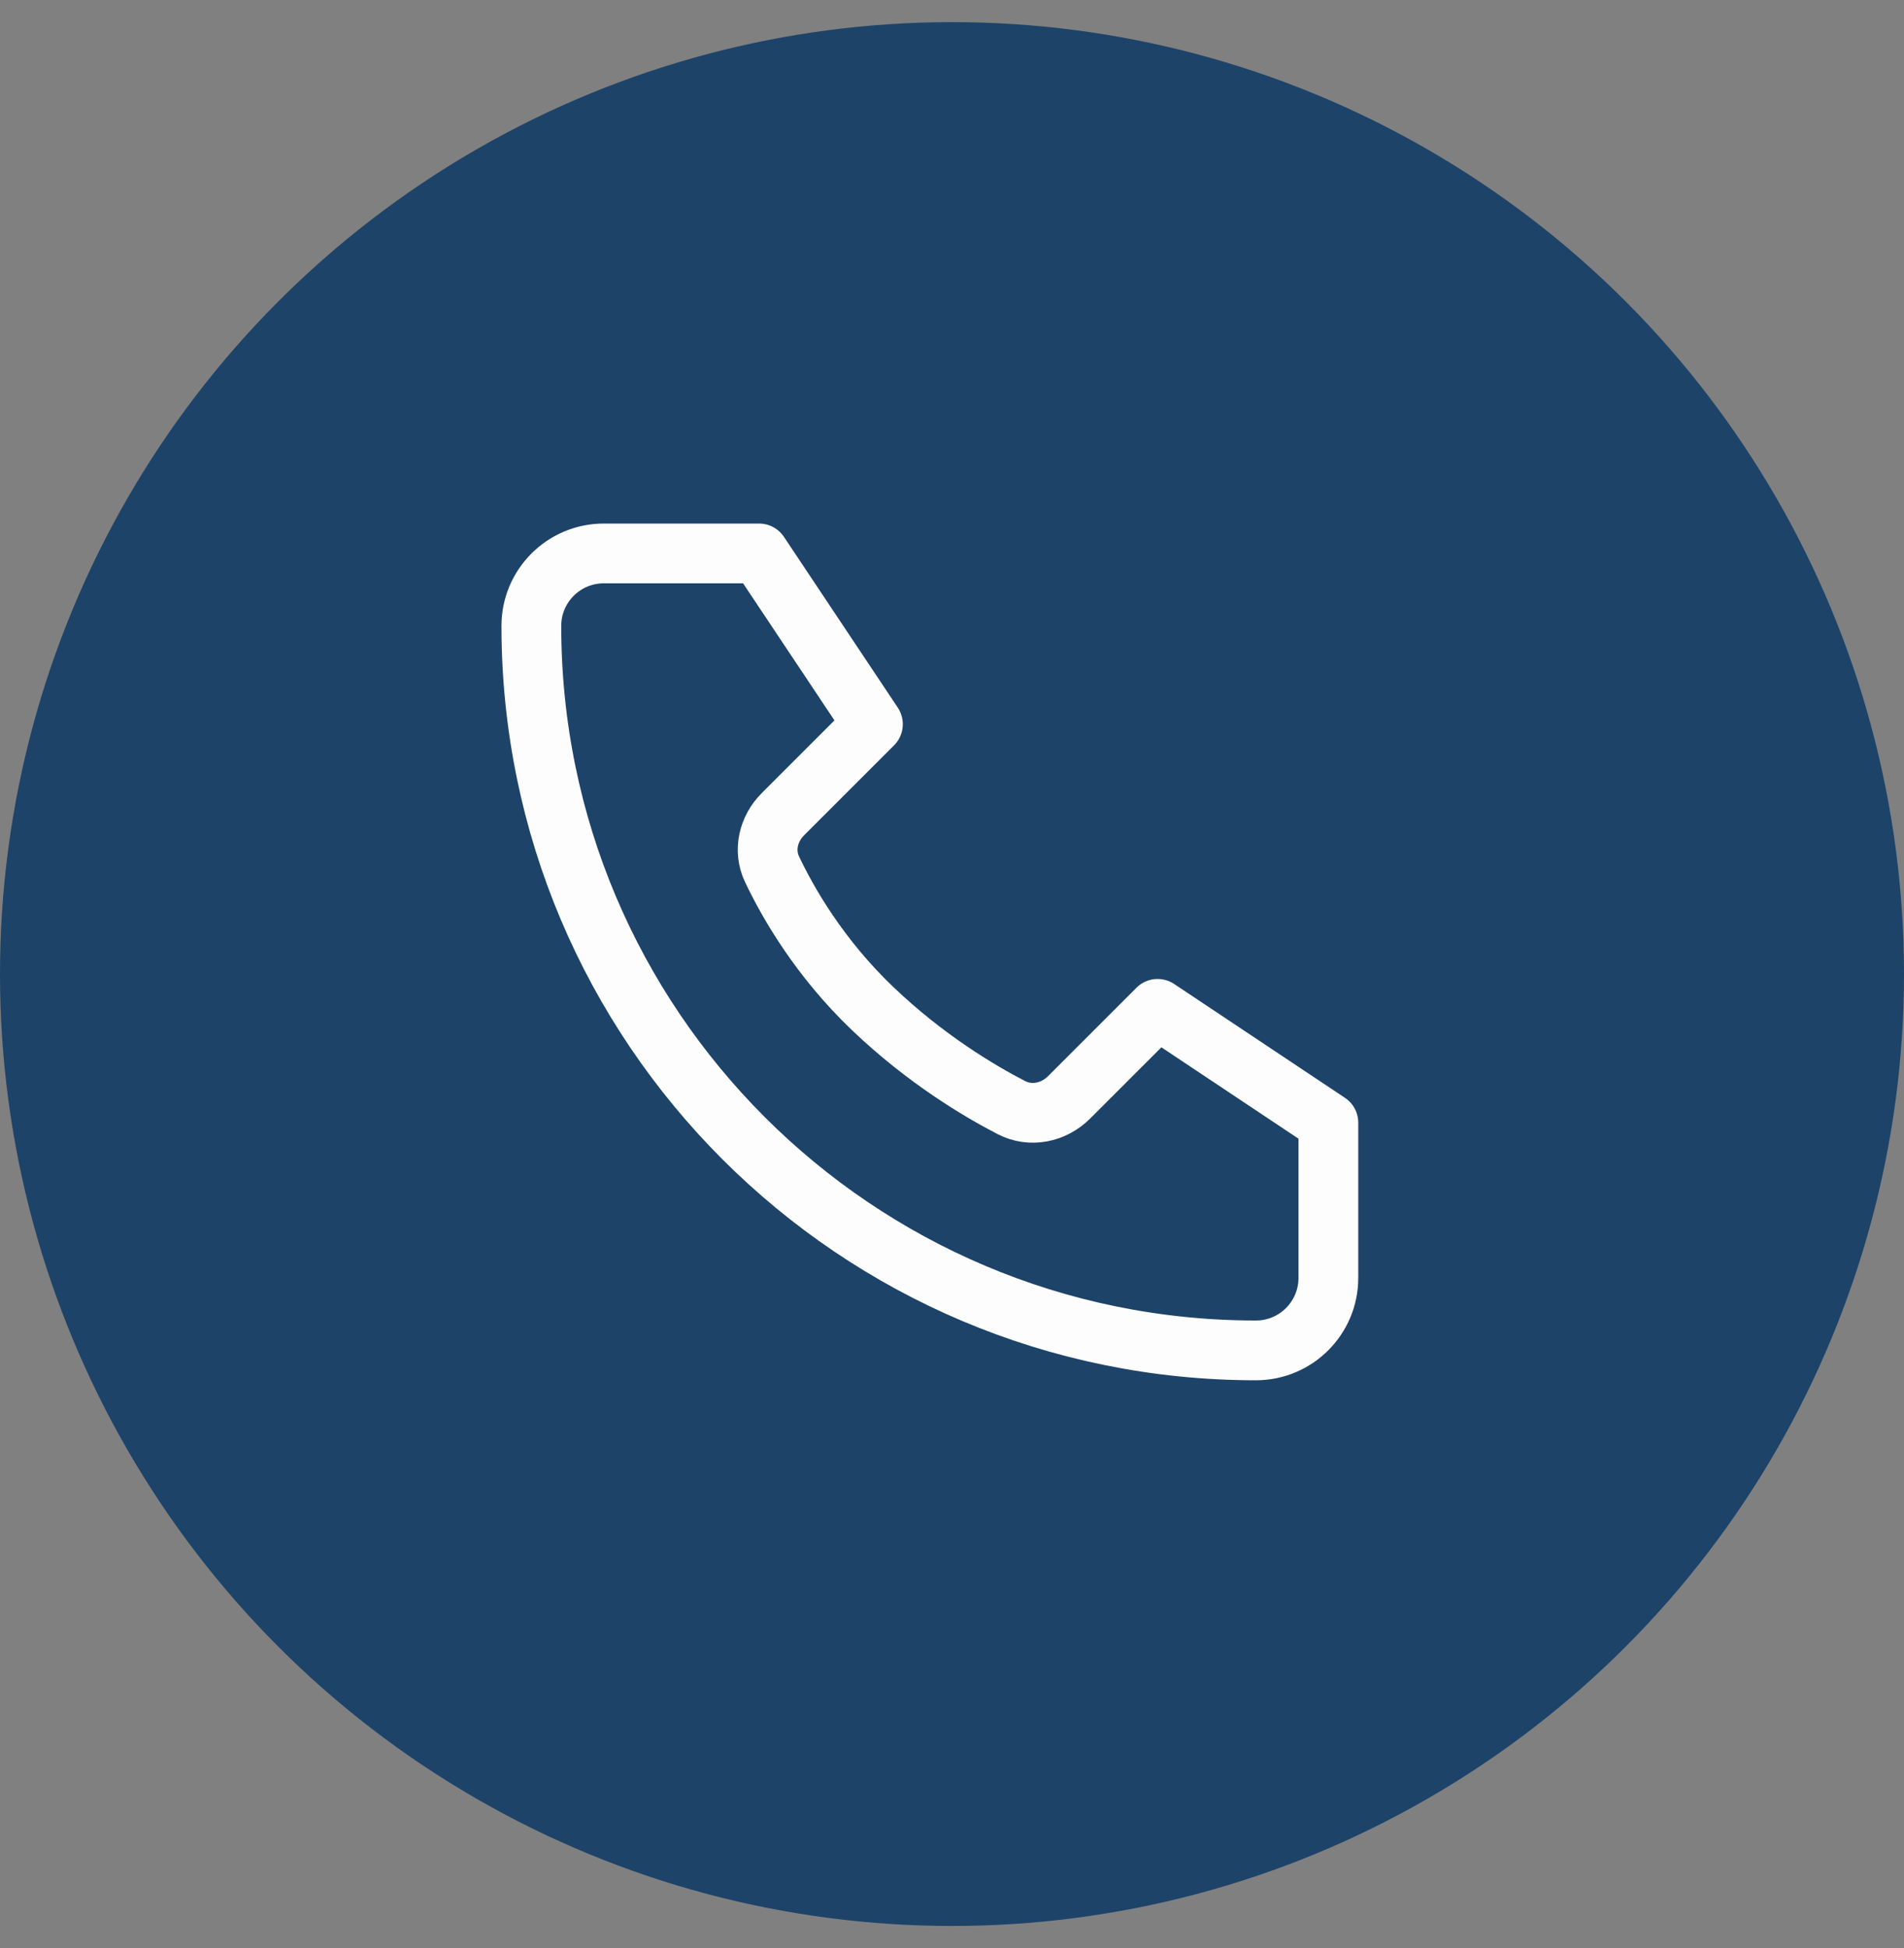
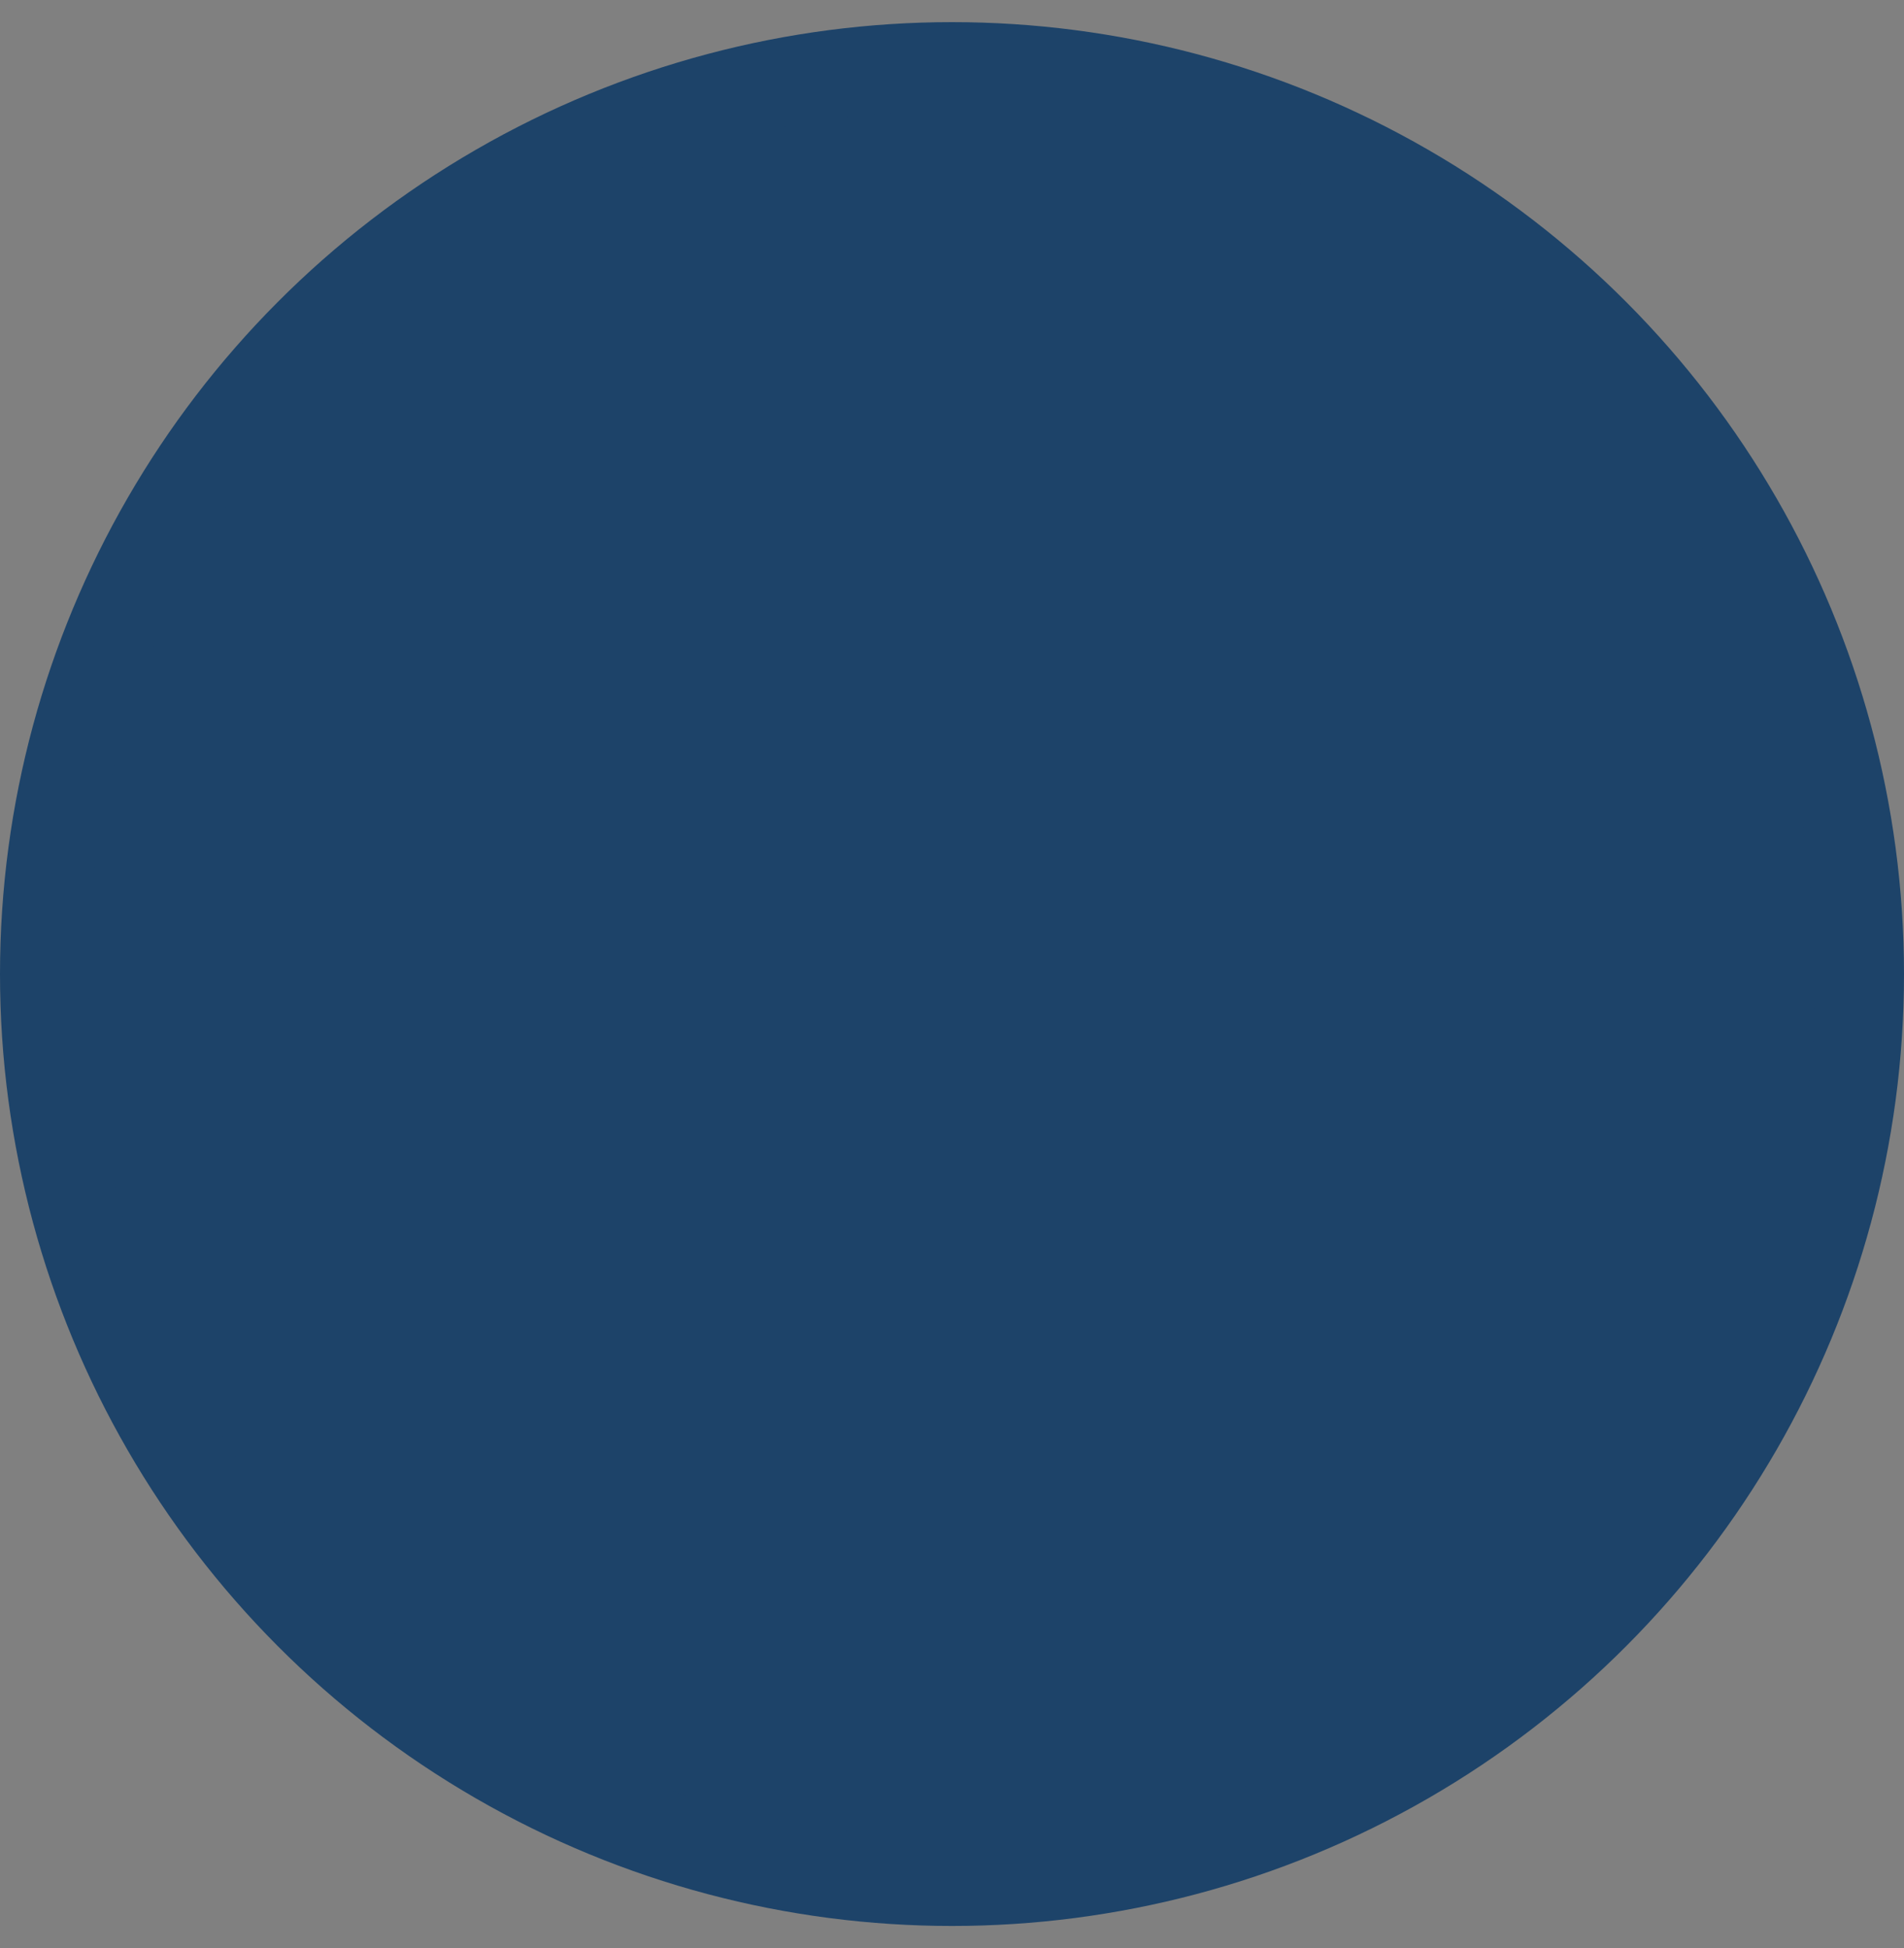
<svg xmlns="http://www.w3.org/2000/svg" width="43" height="44" viewBox="0 0 43 44" fill="none">
  <rect x="0" y="0" width="43" height="44" fill="#808080" stroke="none" />
  <circle cx="21.5" cy="22" r="20.5" fill="#1D4369" stroke="#1D4369" stroke-width="2" />
-   <path d="M17.143 12.5H13.636C12.733 12.5 12 13.233 12 14.136C12 23.174 19.326 30.5 28.364 30.5C29.267 30.5 30 29.767 30 28.864V25.357L26.143 22.786L24.143 24.786C23.796 25.133 23.276 25.241 22.84 25.016C22.1 24.633 20.898 23.915 19.714 22.786C18.502 21.63 17.792 20.384 17.435 19.631C17.235 19.208 17.351 18.72 17.681 18.39L19.714 16.357L17.143 12.5Z" stroke="#FDFDFD" stroke-width="1.35" stroke-linecap="round" stroke-linejoin="round" />
</svg>